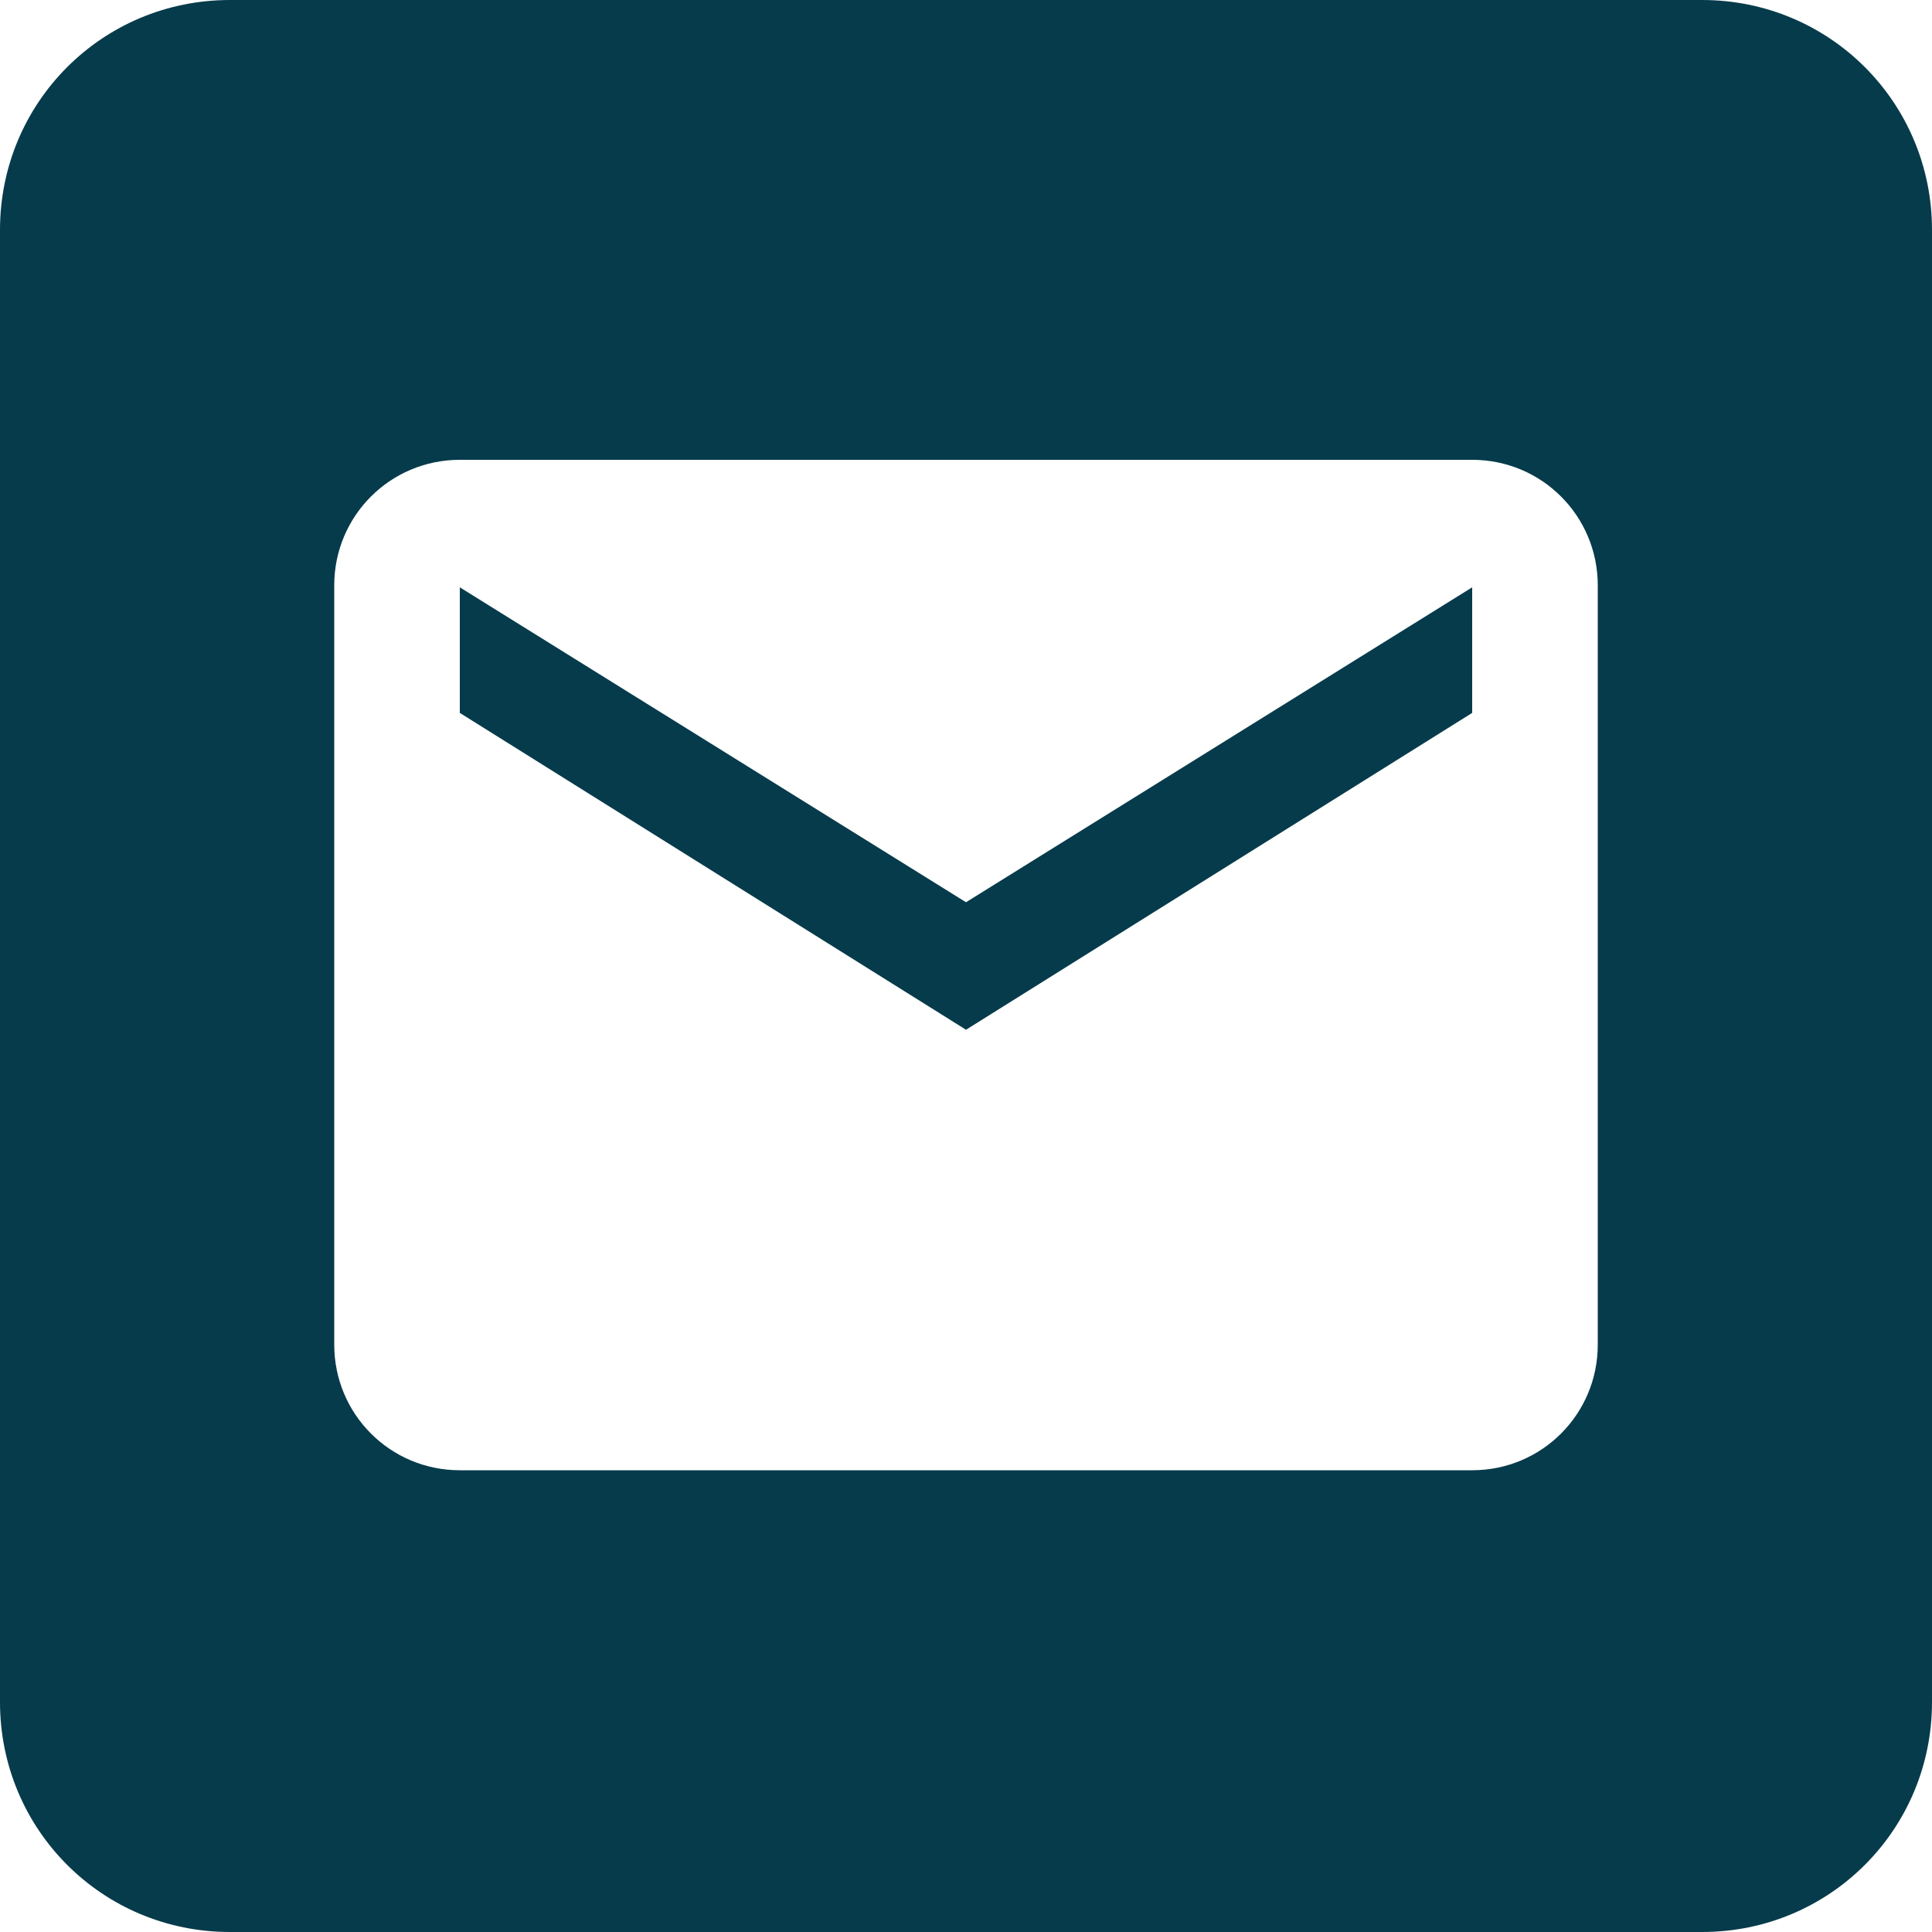
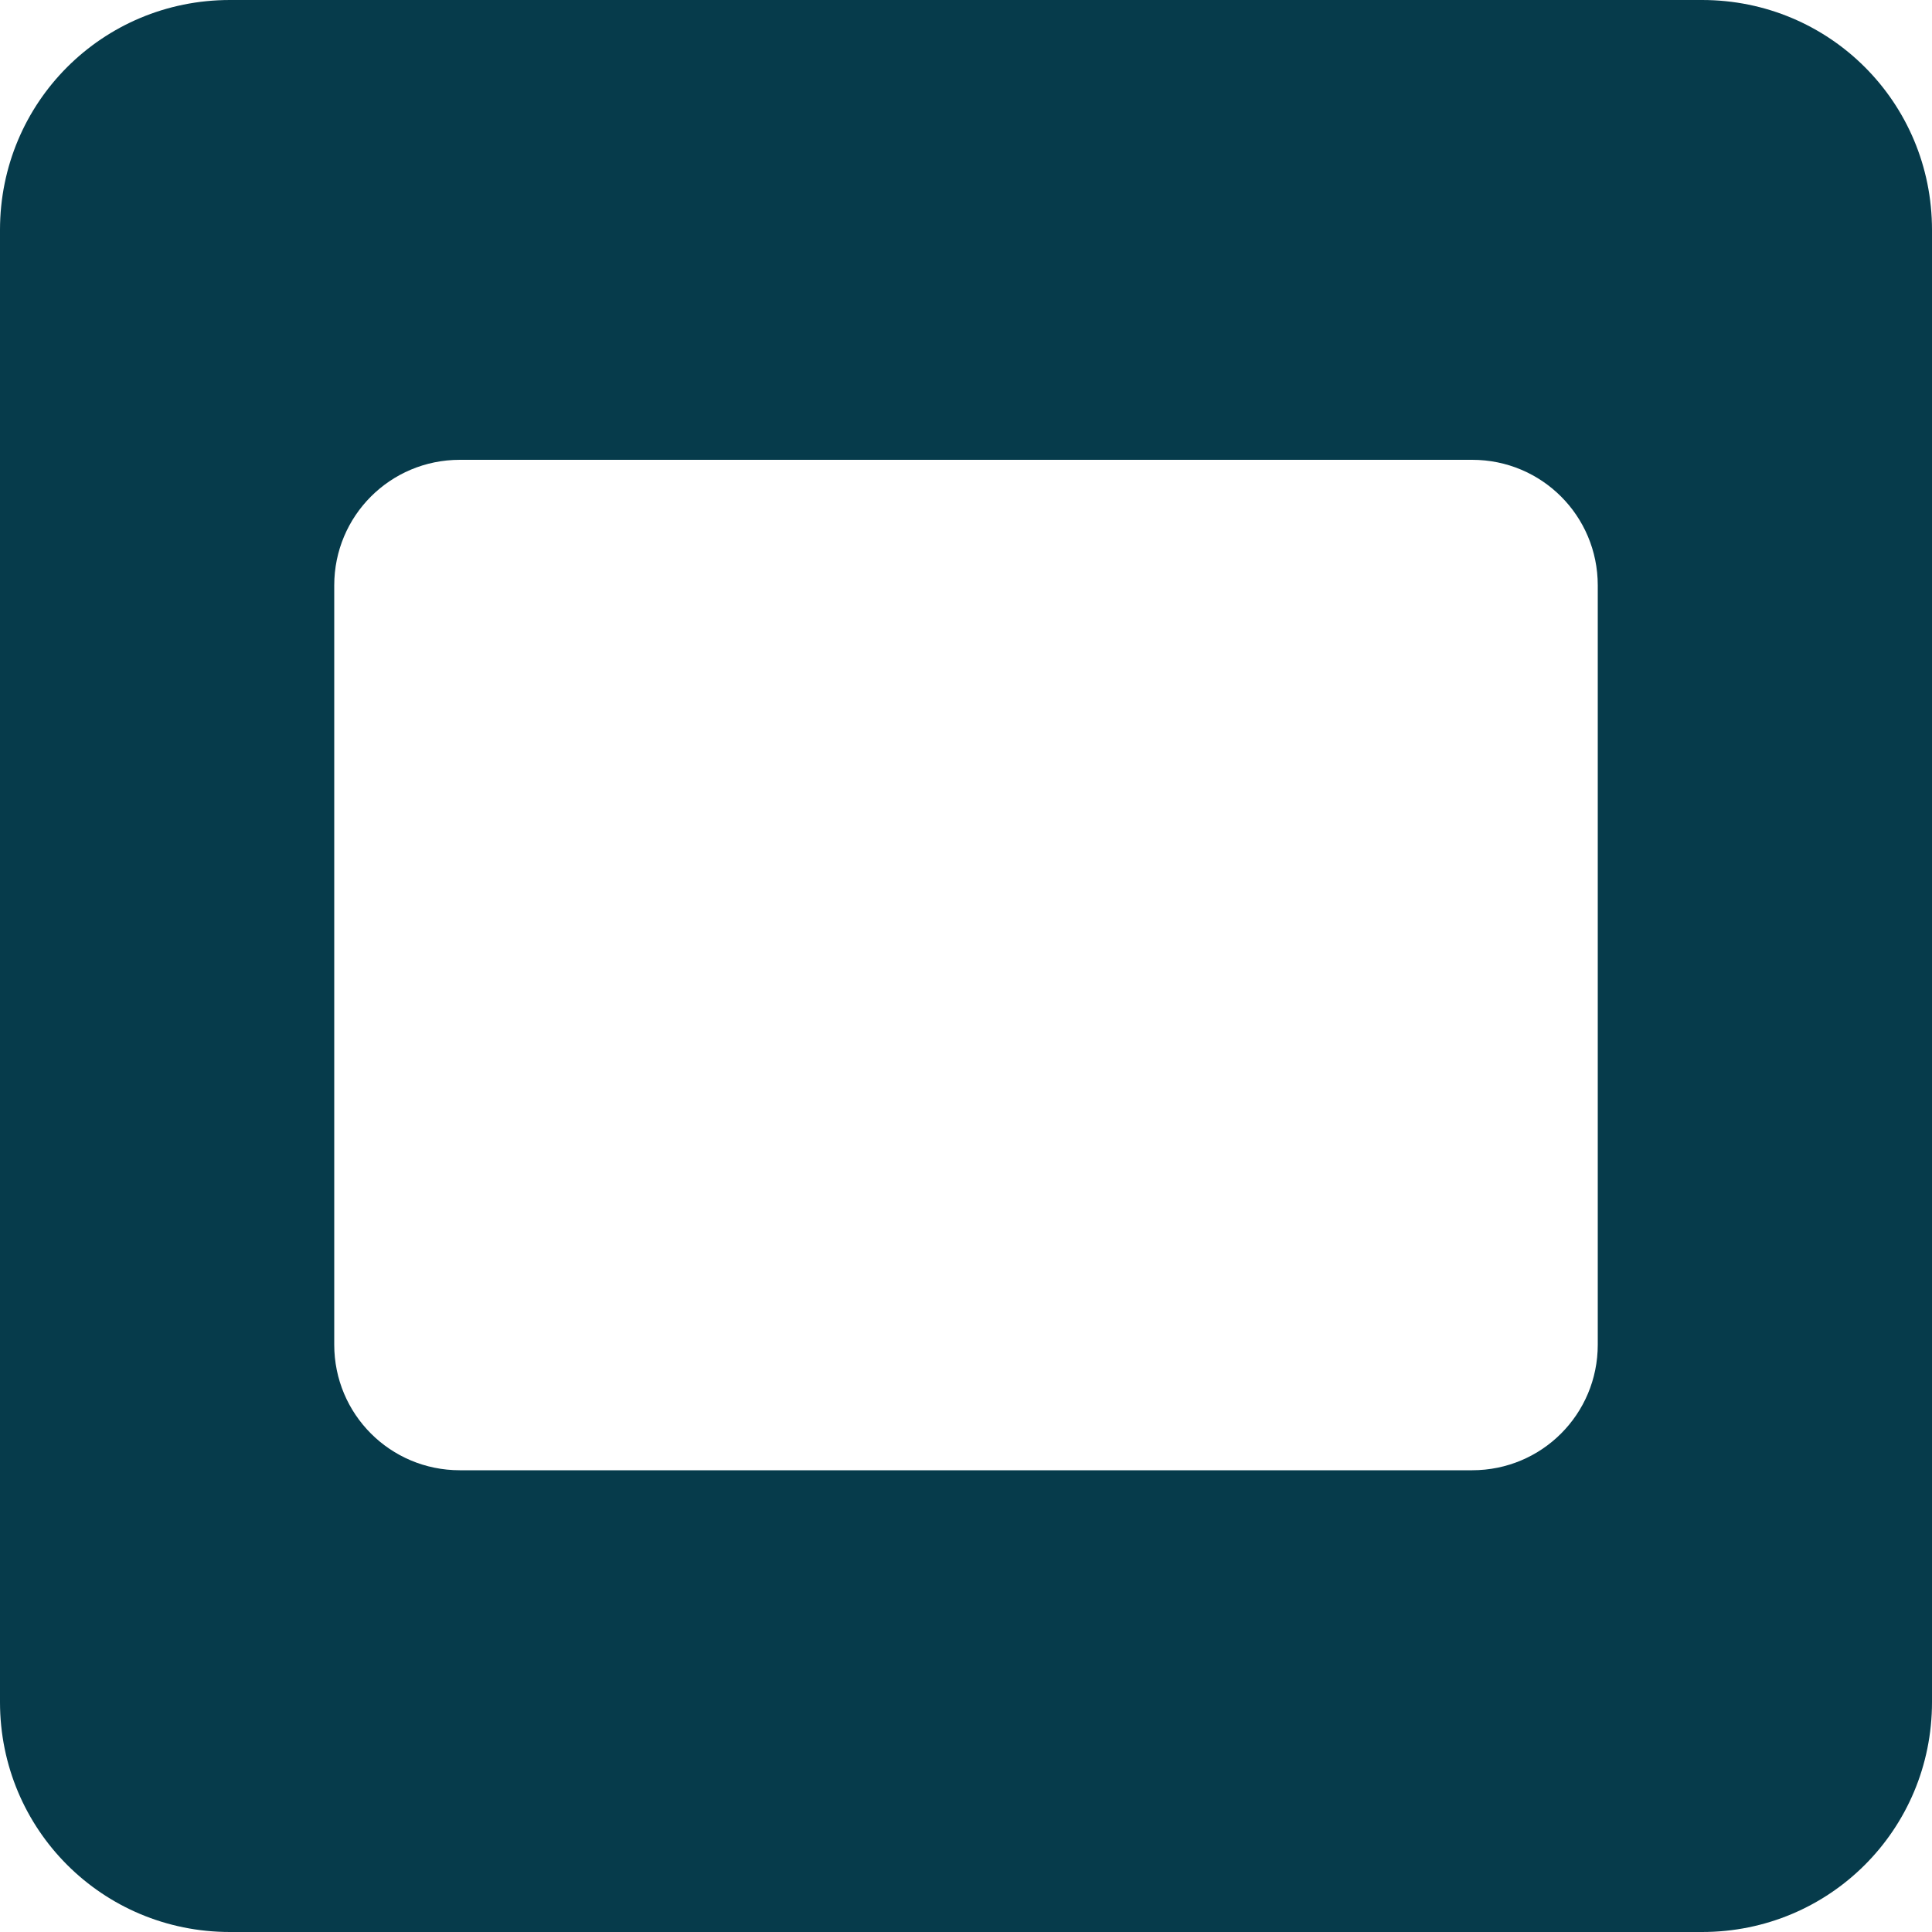
<svg xmlns="http://www.w3.org/2000/svg" version="1.1" id="Livello_1" x="0px" y="0px" viewBox="0 0 100 100" style="enable-background:new 0 0 100 100;" xml:space="preserve">
  <style type="text/css">
	.st0{fill:#063B4B;}
</style>
  <g>
-     <polygon class="st0" points="23.8,30.4 23.8,36.9 50,53.3 76.2,36.9 76.2,30.4 50,46.7  " />
    <path class="st0" d="M88.1,0H11.9C5.3,0,0,5.3,0,11.9v76.2C0,94.7,5.3,100,11.9,100h76.2c6.6,0,11.9-5.3,11.9-11.9V11.9   C100,5.3,94.7,0,88.1,0z M82.7,69.6c0,3.6-2.9,6.5-6.5,6.5H23.8c-3.6,0-6.5-2.9-6.5-6.5l0-39.3c0-3.6,2.9-6.5,6.5-6.5h52.4   c3.6,0,6.5,2.9,6.5,6.5V69.6z" />
  </g>
</svg>